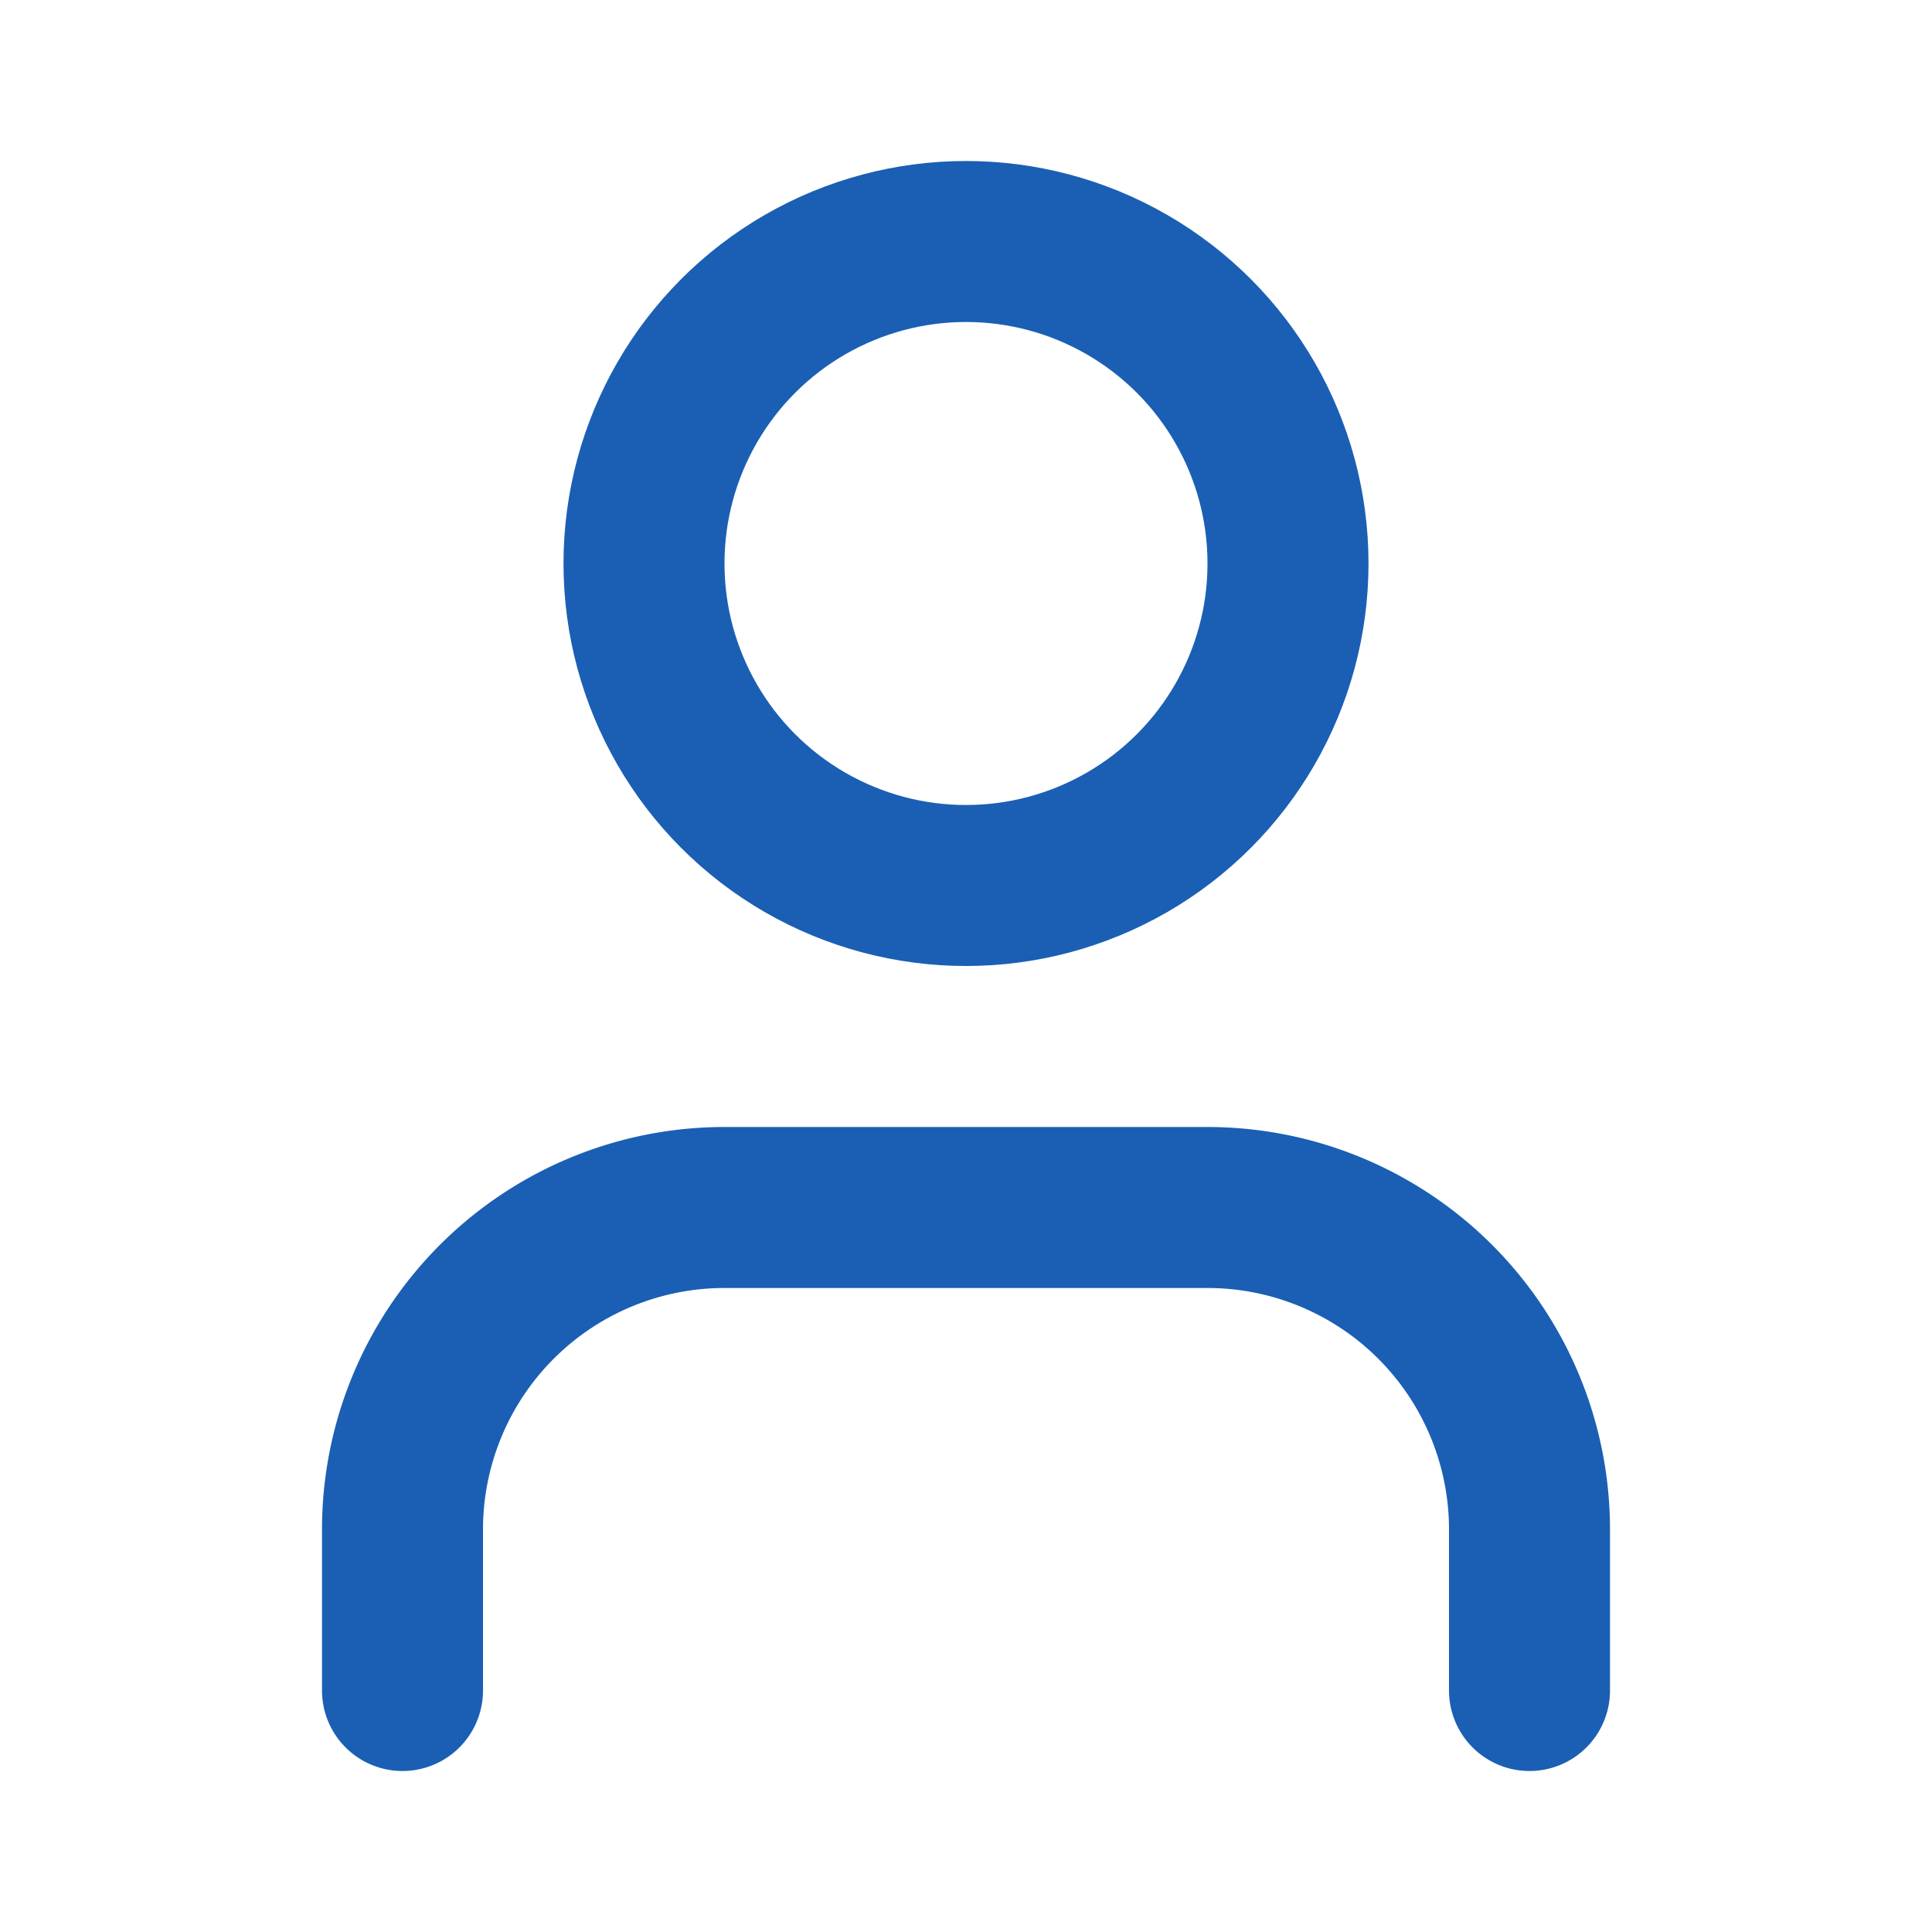
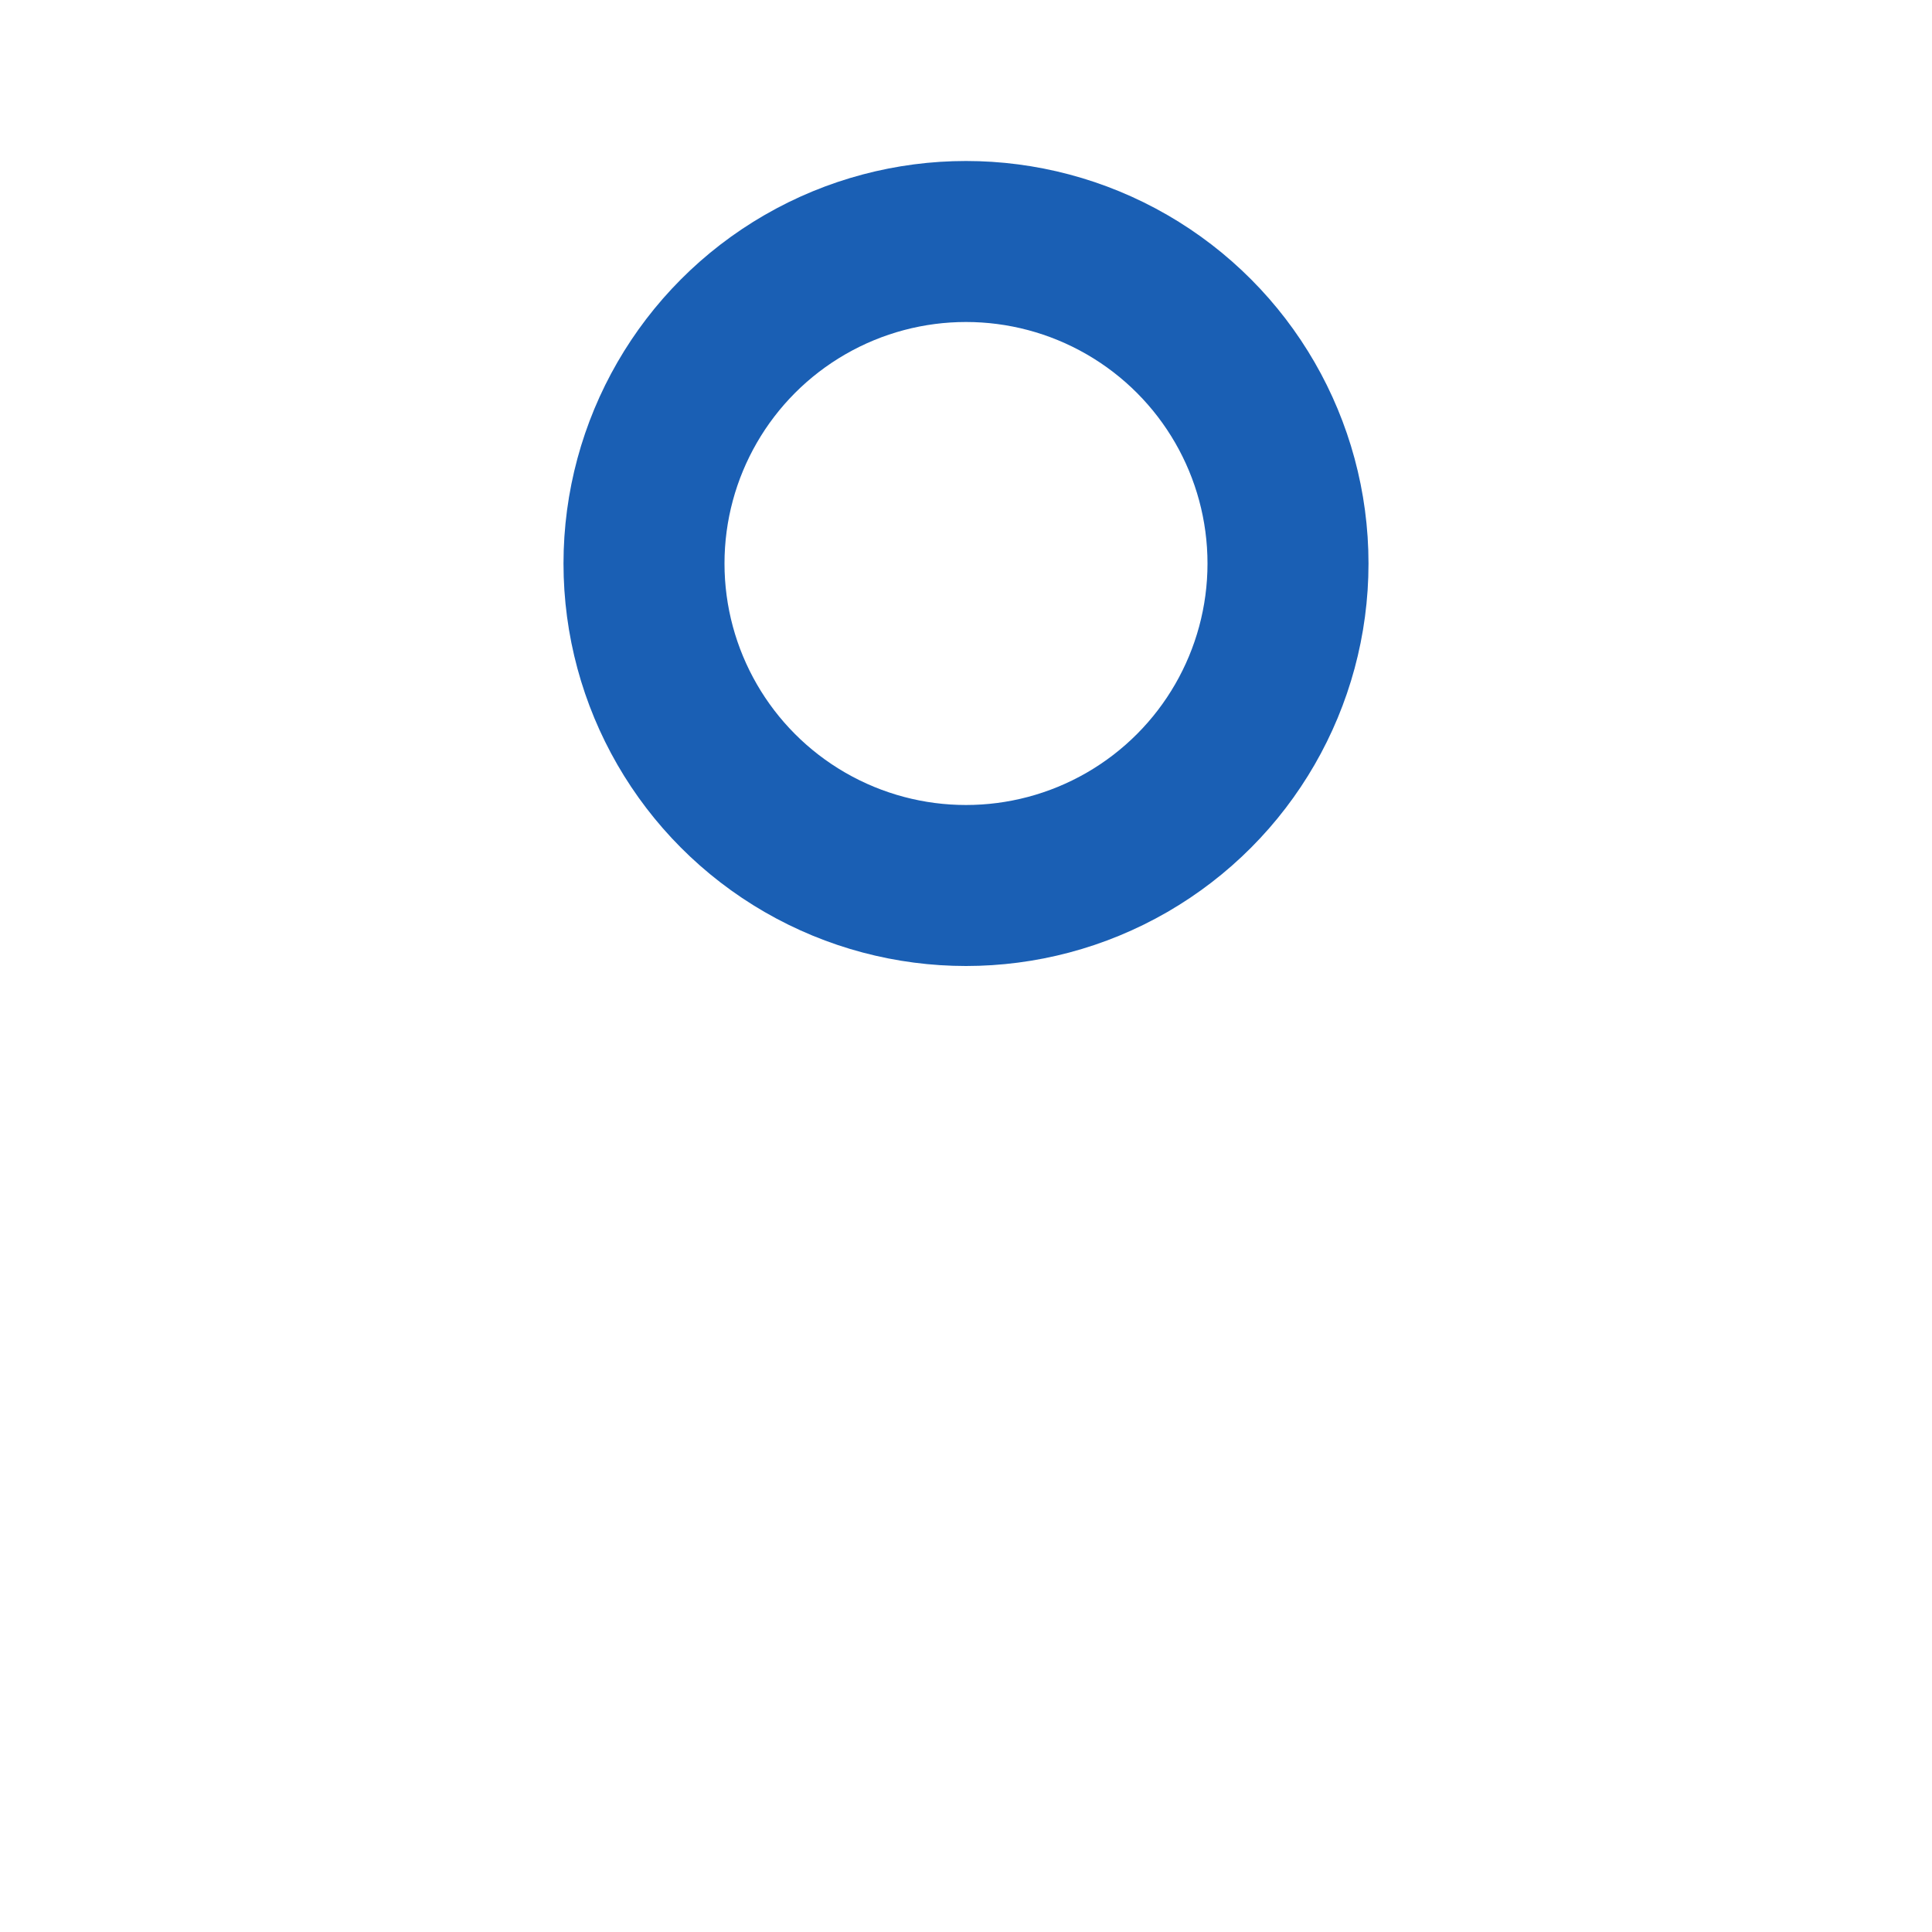
<svg xmlns="http://www.w3.org/2000/svg" width="24" height="24" viewBox="0 0 24 24" fill="none" stroke="#1a5fb4" stroke-width="2" stroke-linecap="round" stroke-linejoin="round" class="lucide lucide-user">
-   <path d="M19 21v-2a4 4 0 0 0-4-4H9a4 4 0 0 0-4 4v2" />
  <circle cx="12" cy="7" r="4" />
</svg>